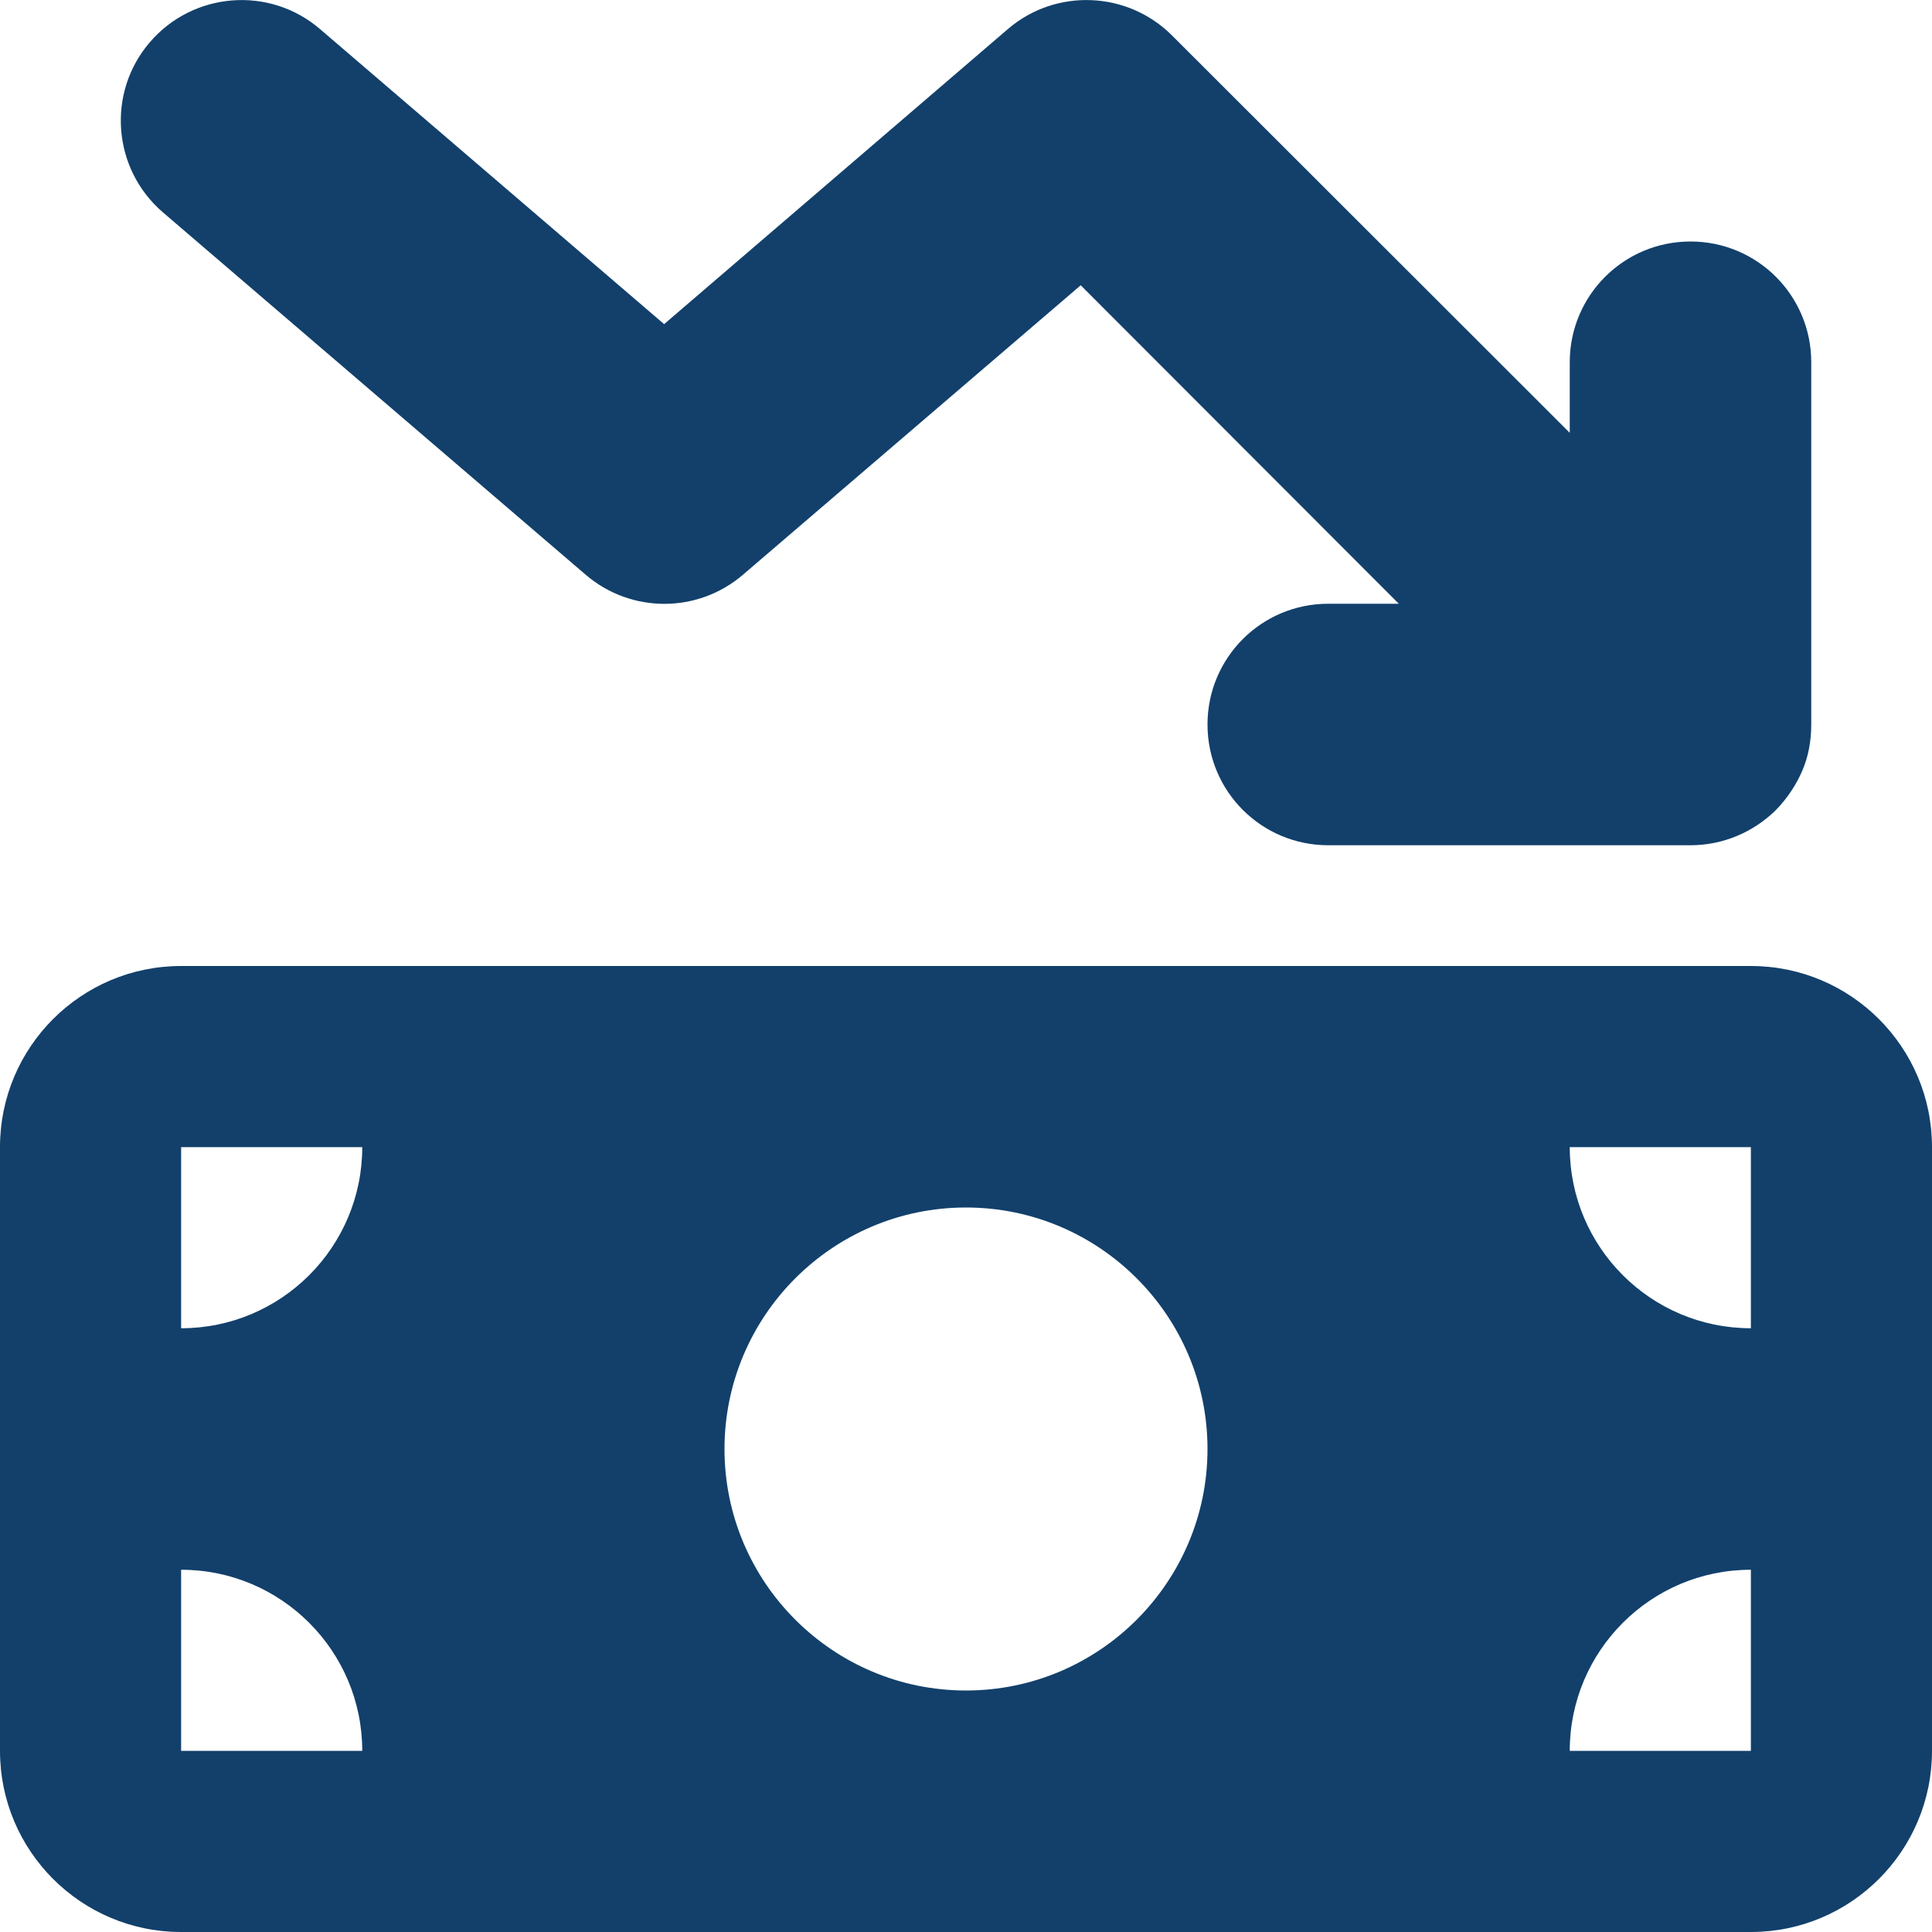
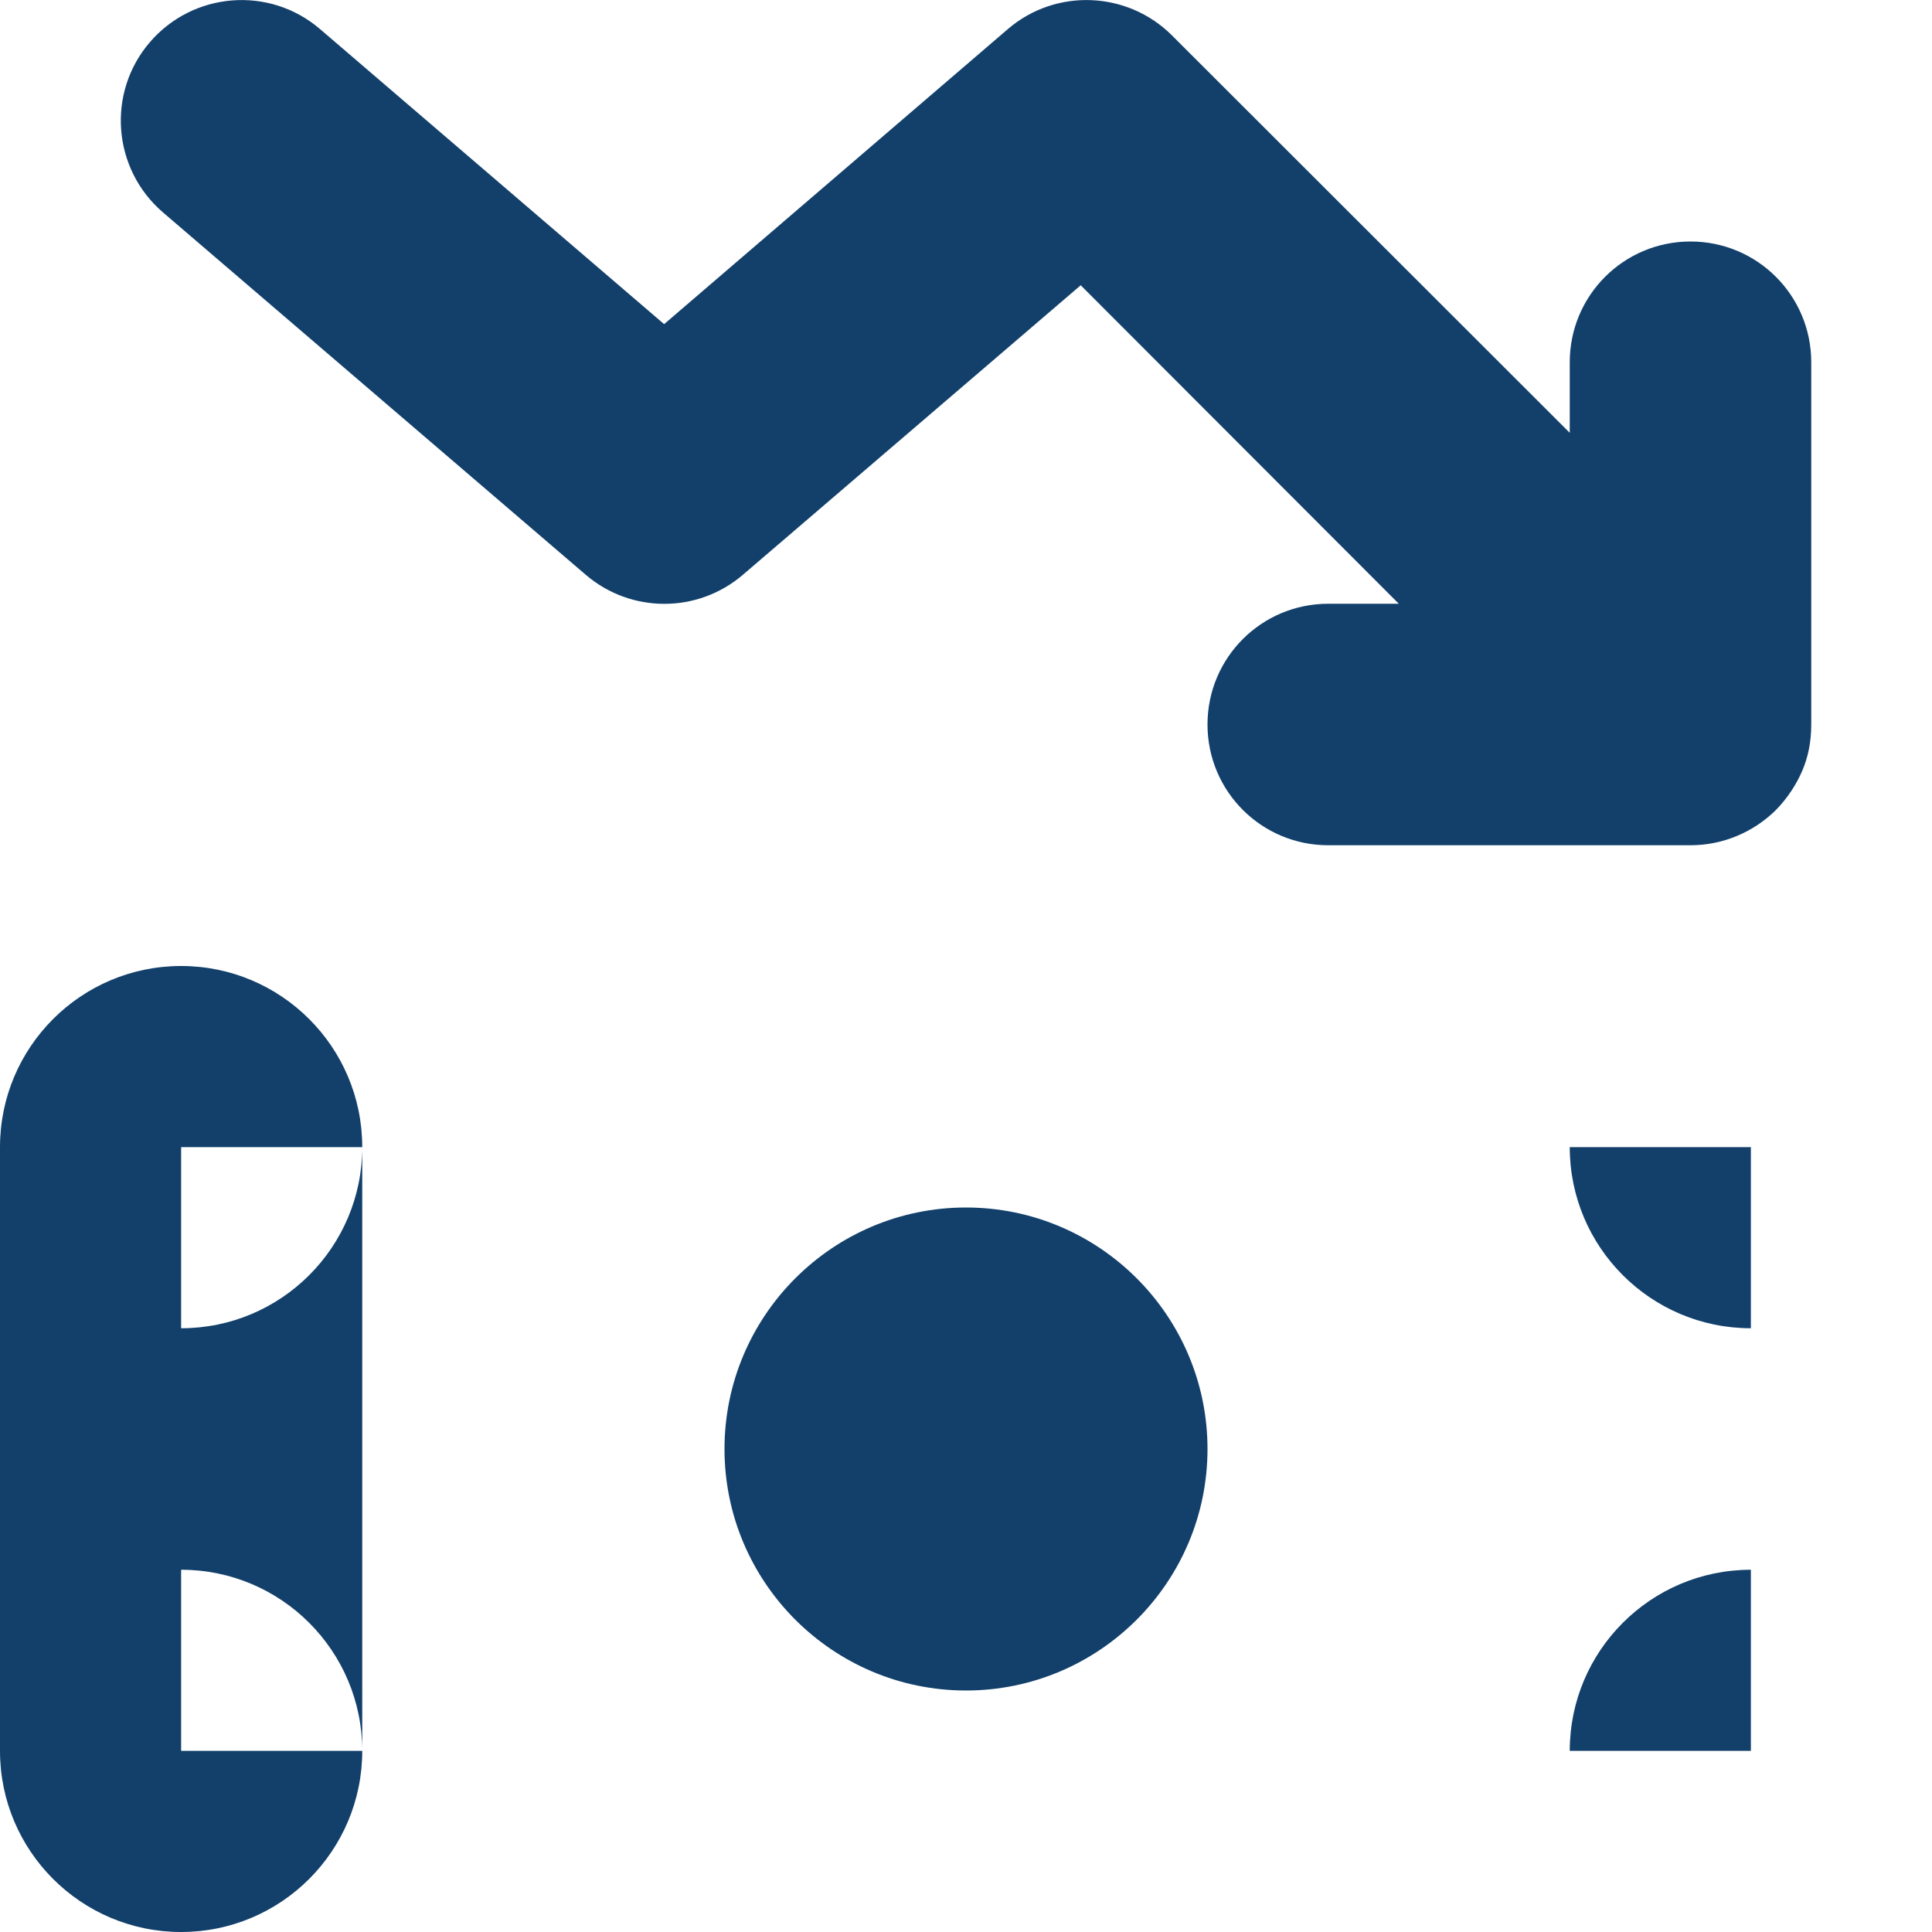
<svg xmlns="http://www.w3.org/2000/svg" id="Layer_1" version="1.1" viewBox="0 0 512 512">
  <defs>
    <style>
      .st0 {
        fill: #12406b;
      }
    </style>
  </defs>
-   <path class="st0" d="M470.6,214.7c-5.8,5.7-13.8,9.3-22.6,9.3h-96c-17.7,0-32-14.3-32-32s14.3-32,32-32h18.7l-84.3-84.4-89.5,76.7c-12,10.3-29.7,10.3-41.7,0L43.2,56.3c-13.4-11.5-15-31.7-3.5-45.1s31.7-15,45.1-3.5l91.2,78.2L267.1,7.7c12.7-10.9,31.7-10.1,43.5,1.7l105.4,105.3v-18.7c0-17.7,14.3-32,32-32s32,14.3,32,32v96h0c0,4.5-.8,8.6-2.4,12.3s-3.9,7.2-6.9,10.3h-.1ZM0,304c0-26.5,21.5-48,48-48h416c26.5,0,48,21.5,48,48v160c0,26.5-21.5,48-48,48H48c-26.5,0-48-21.5-48-48v-160ZM48,416v48h48c0-26.5-21.5-48-48-48ZM96,304h-48v48c26.5,0,48-21.5,48-48ZM464,416c-26.5,0-48,21.5-48,48h48v-48ZM416,304c0,26.5,21.5,48,48,48v-48h-48ZM320,384c0-35.3-28.7-64-64-64s-64,28.7-64,64,28.7,64,64,64,64-28.7,64-64Z" />
+   <path class="st0" d="M470.6,214.7c-5.8,5.7-13.8,9.3-22.6,9.3h-96c-17.7,0-32-14.3-32-32s14.3-32,32-32h18.7l-84.3-84.4-89.5,76.7c-12,10.3-29.7,10.3-41.7,0L43.2,56.3c-13.4-11.5-15-31.7-3.5-45.1s31.7-15,45.1-3.5l91.2,78.2L267.1,7.7c12.7-10.9,31.7-10.1,43.5,1.7l105.4,105.3v-18.7c0-17.7,14.3-32,32-32s32,14.3,32,32v96h0c0,4.5-.8,8.6-2.4,12.3s-3.9,7.2-6.9,10.3h-.1ZM0,304c0-26.5,21.5-48,48-48c26.5,0,48,21.5,48,48v160c0,26.5-21.5,48-48,48H48c-26.5,0-48-21.5-48-48v-160ZM48,416v48h48c0-26.5-21.5-48-48-48ZM96,304h-48v48c26.5,0,48-21.5,48-48ZM464,416c-26.5,0-48,21.5-48,48h48v-48ZM416,304c0,26.5,21.5,48,48,48v-48h-48ZM320,384c0-35.3-28.7-64-64-64s-64,28.7-64,64,28.7,64,64,64,64-28.7,64-64Z" />
</svg>